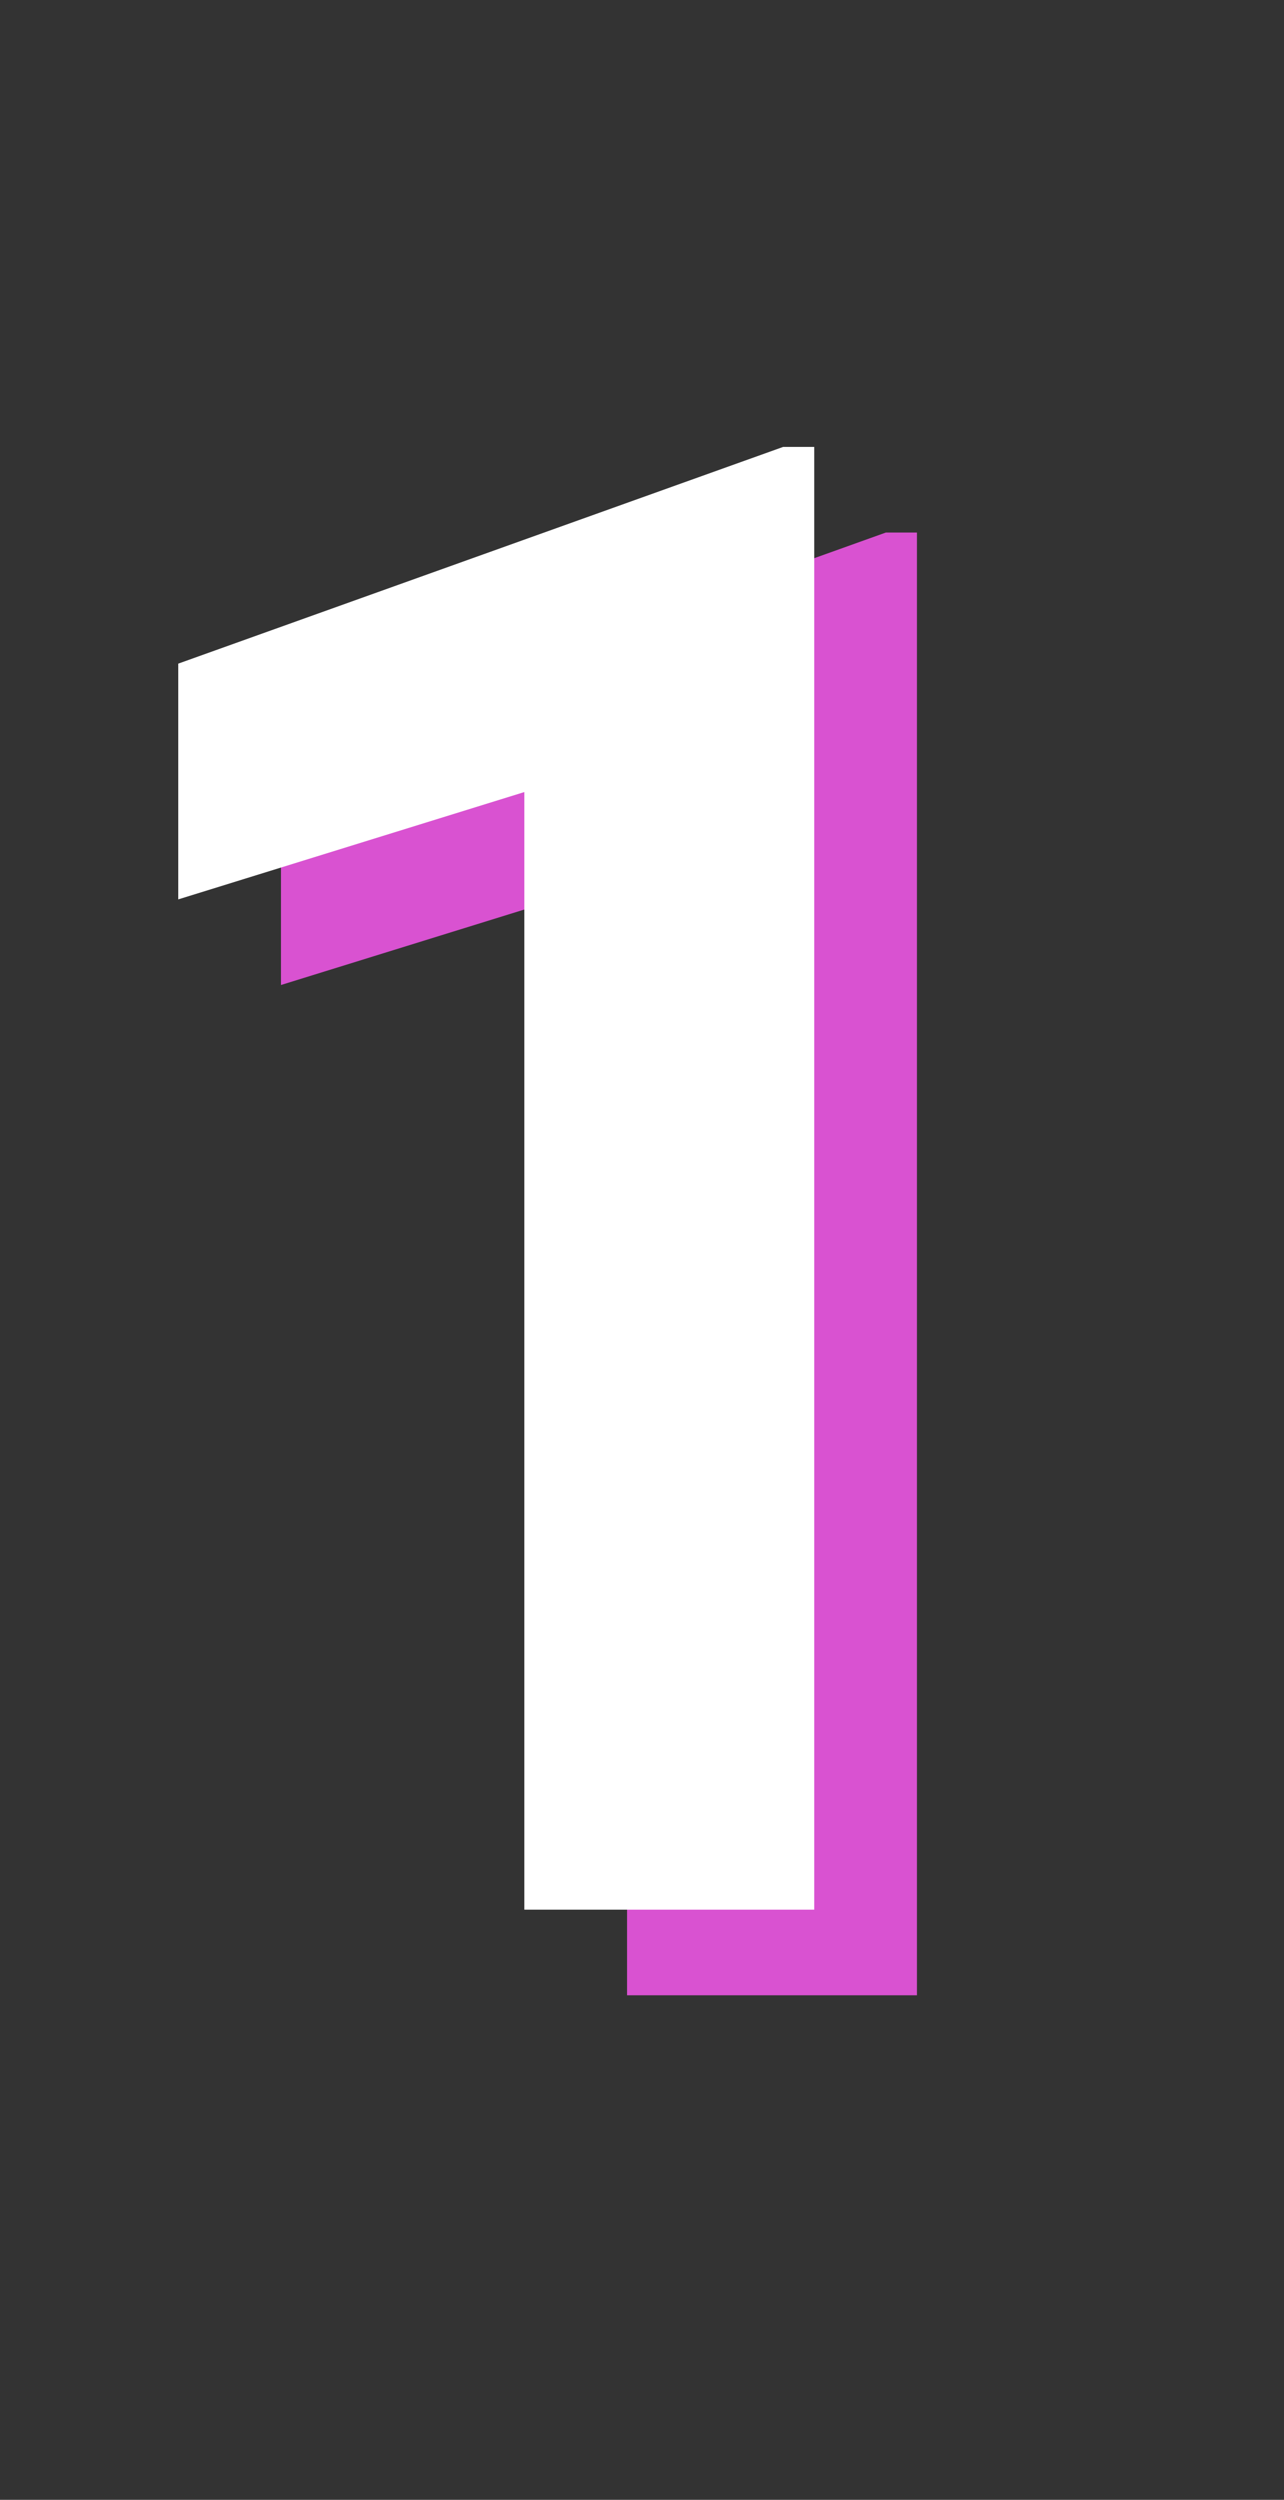
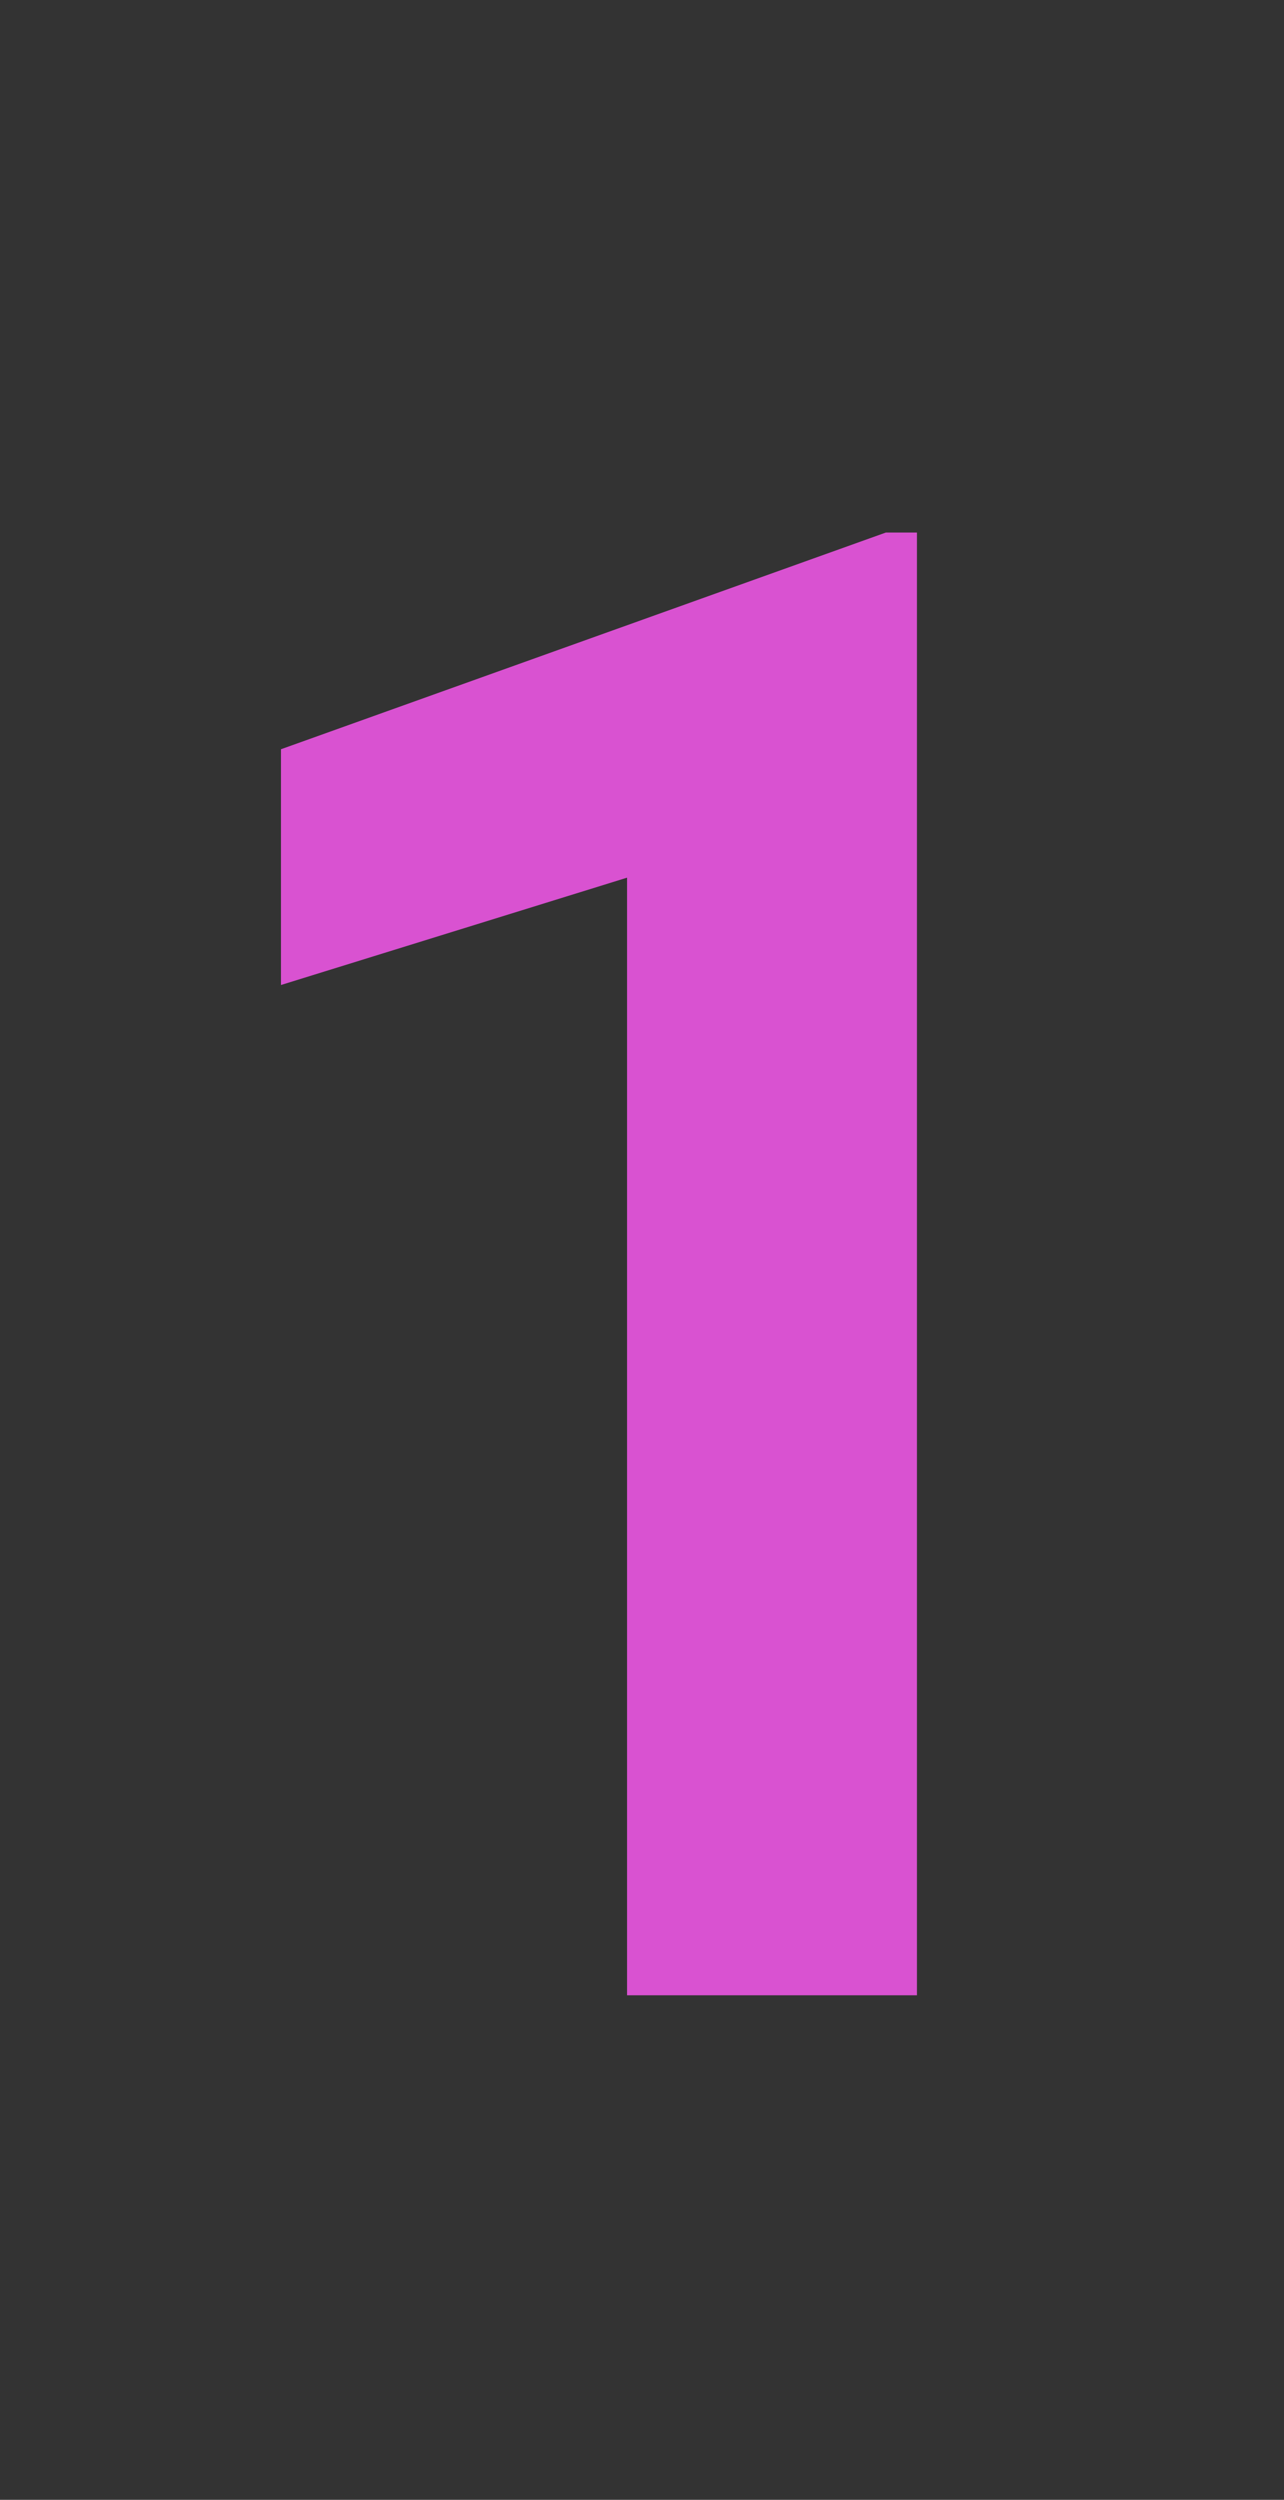
<svg xmlns="http://www.w3.org/2000/svg" width="75" height="146" viewBox="0 0 75 146" fill="none">
  <rect x="0" y="0" width="75" height="146" fill="#333333" stroke="none" />
  <path d="M53.56 116.532H36.627V51.259L16.412 57.528V43.759L51.744 31.102H53.56V116.532Z" fill="#D952D1" />
-   <path d="M47.56 111.532H30.627V46.259L10.412 52.528V38.759L45.744 26.102H47.56V111.532Z" fill="white" />
</svg>